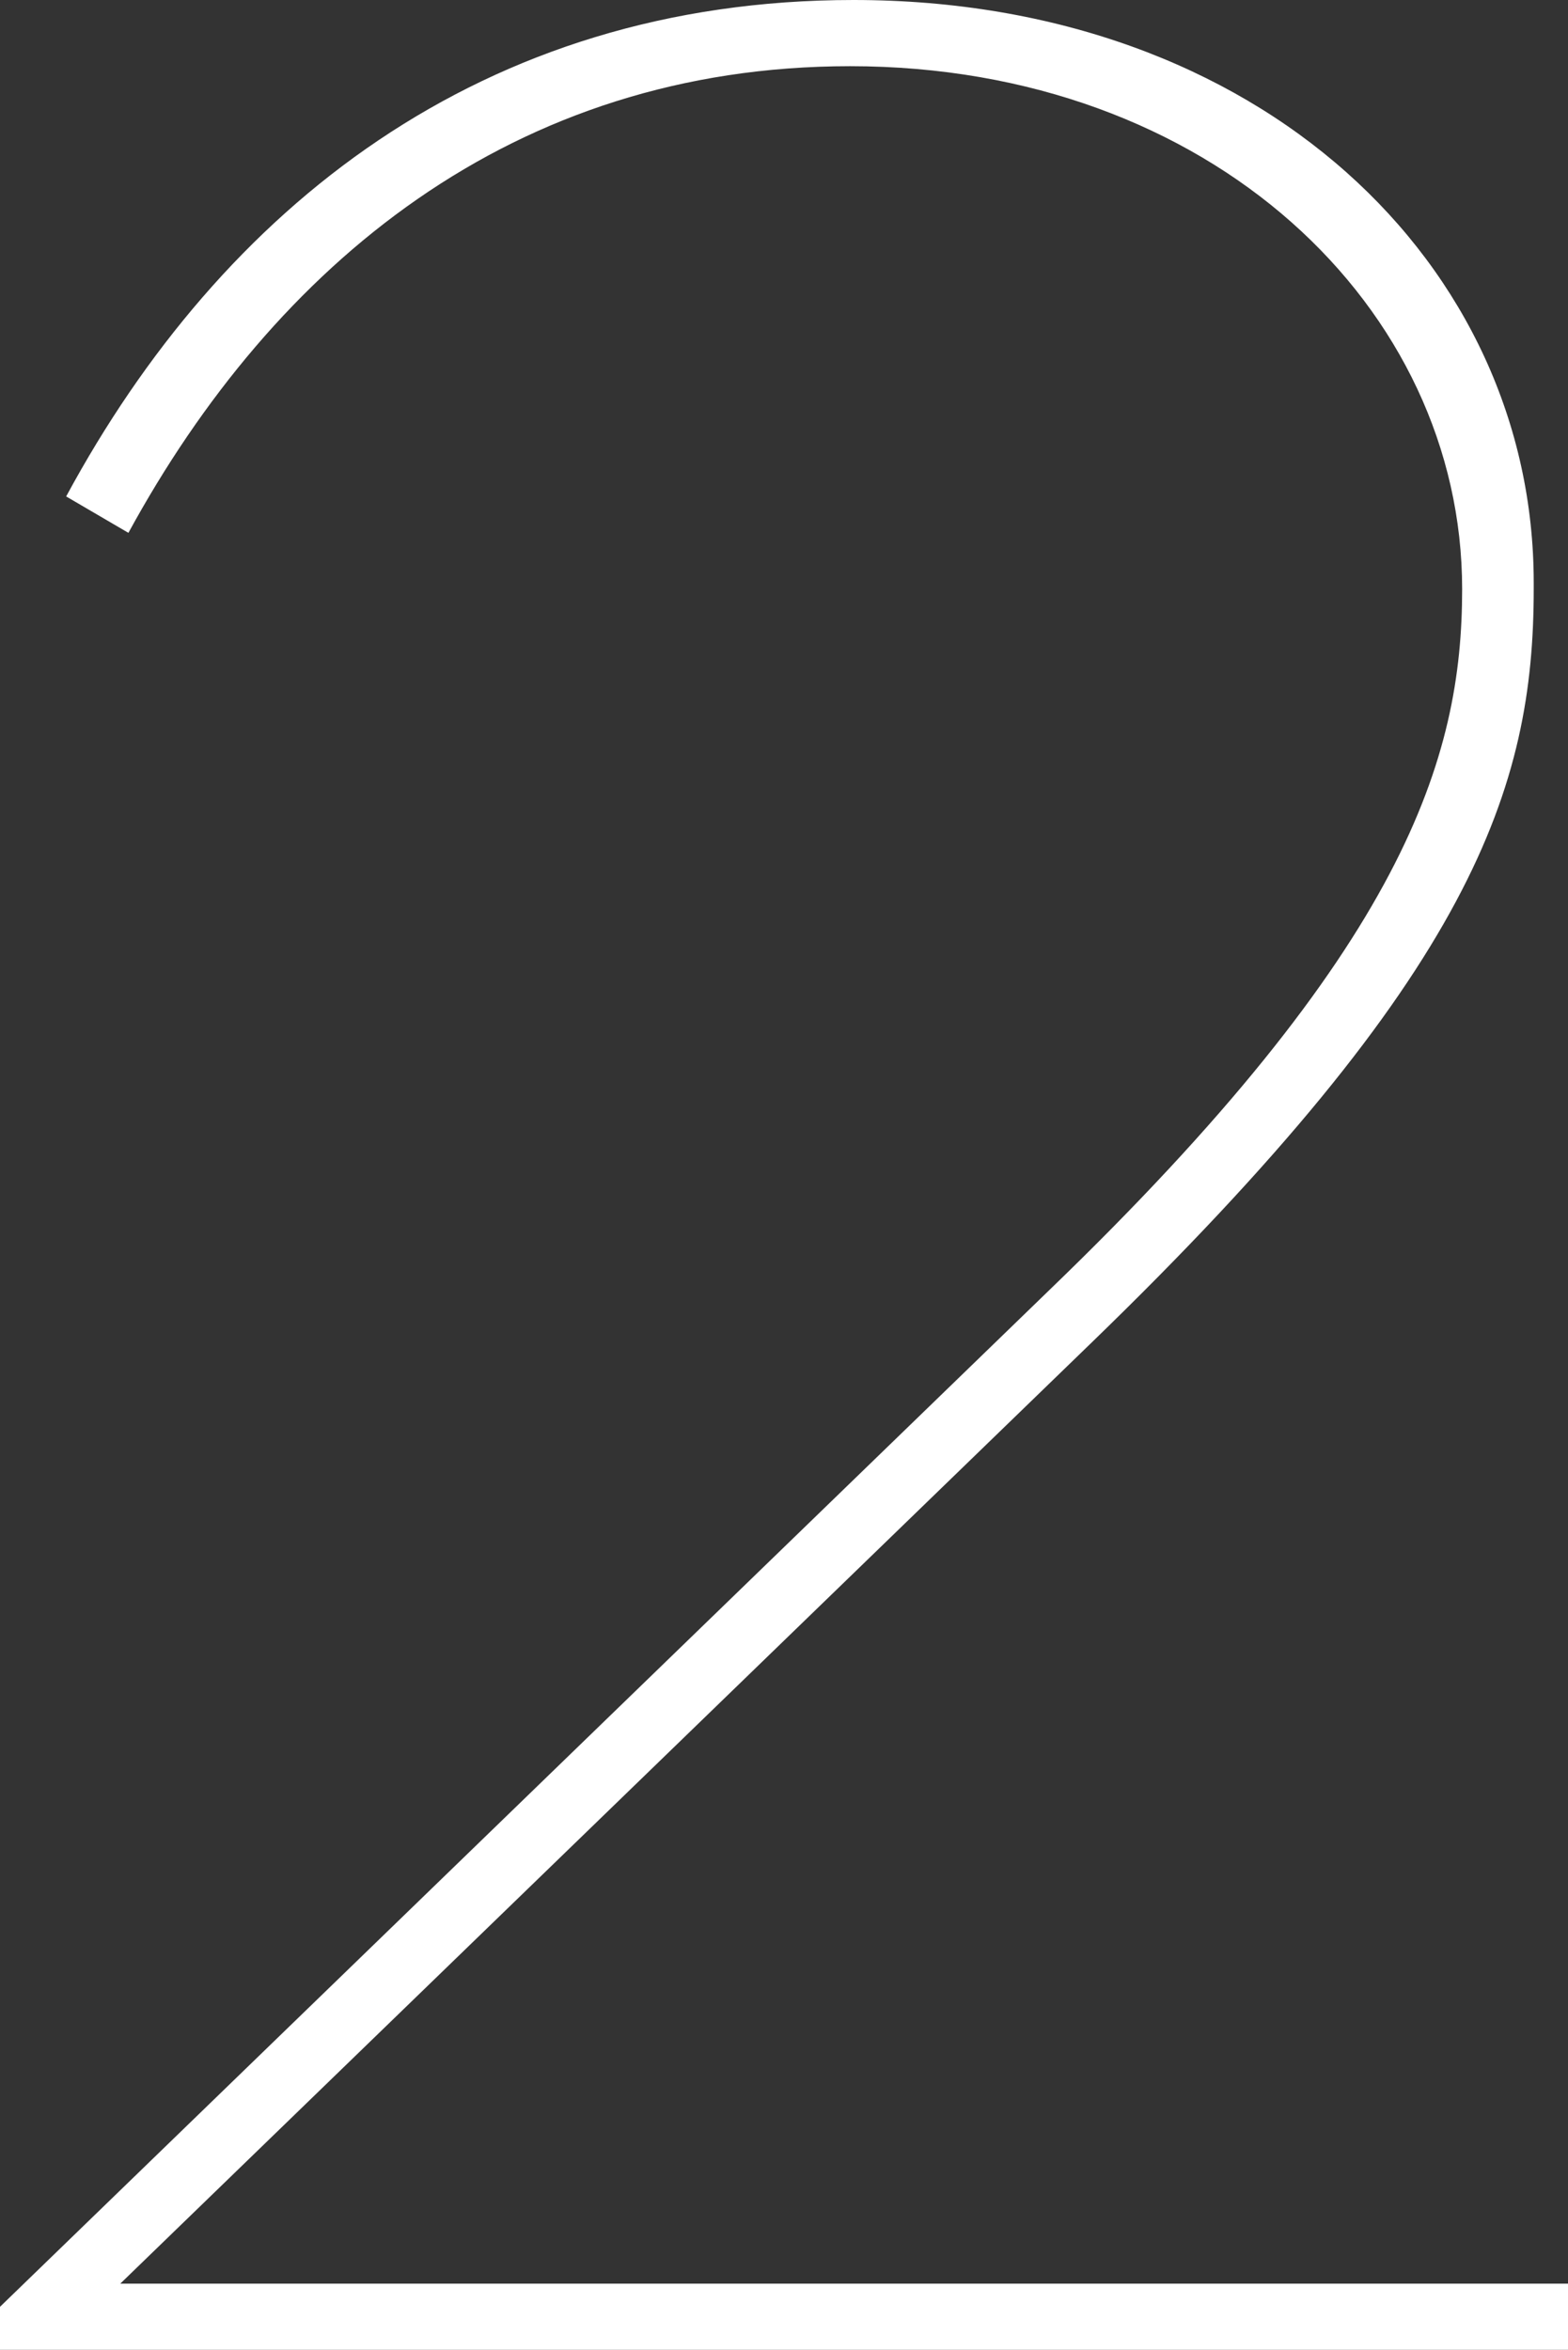
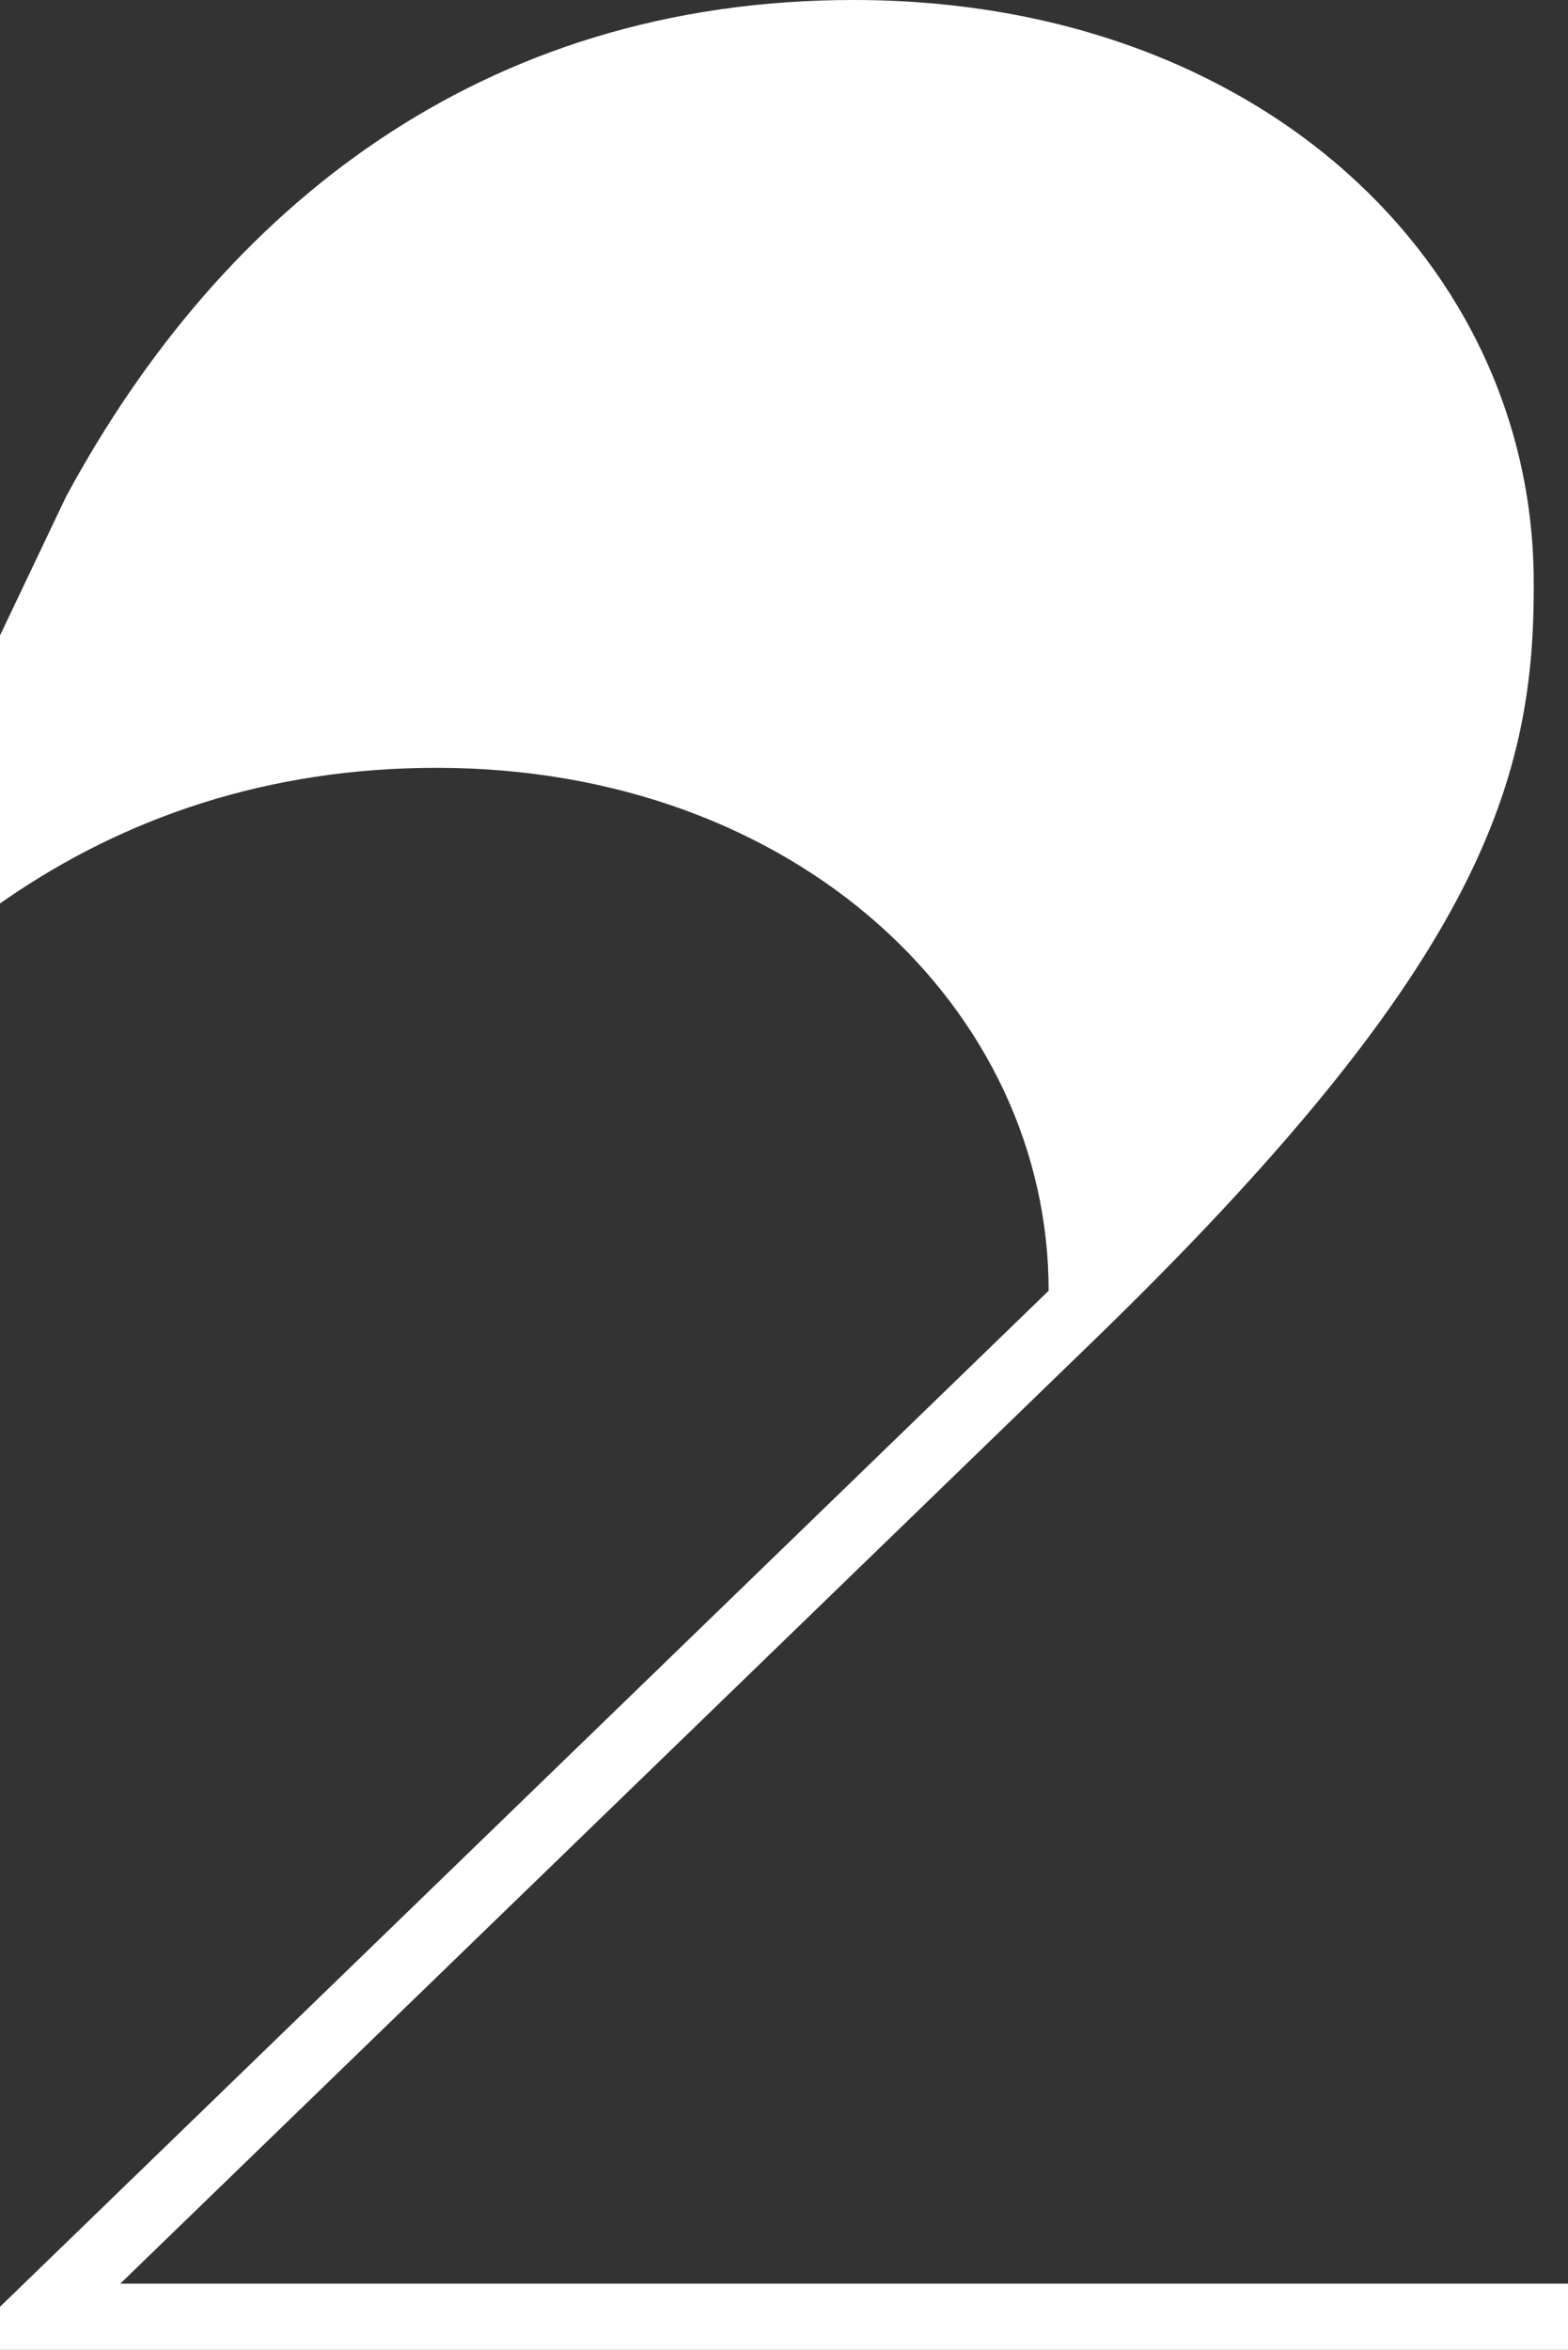
<svg xmlns="http://www.w3.org/2000/svg" viewBox="0 0 52.14 78.1">
  <rect x="0" y="0" width="52.14" height="78.1" fill="#333333" stroke="none" />
  <defs>
    <style>.cls-1{fill:#fff;}</style>
  </defs>
  <g id="レイヤー_2" data-name="レイヤー 2">
    <g id="レイヤー_1-2" data-name="レイヤー 1">
-       <path class="cls-1" d="M0,76.67,34.87,42.9C46.75,31.46,48.62,25.19,48.62,19.58c0-9.35-8.36-17.38-20.35-17.38-11.22,0-19.14,6.6-24,15.51L2.2,16.5C7.37,6.93,16,0,28.38,0,41.91,0,51,8.8,51,19.36v.22c0,6.6-2,12.76-14.74,25.08L4,75.9H52.14v2.2H0Z" />
+       <path class="cls-1" d="M0,76.67,34.87,42.9c0-9.35-8.36-17.38-20.35-17.38-11.22,0-19.14,6.6-24,15.51L2.2,16.5C7.37,6.93,16,0,28.38,0,41.91,0,51,8.8,51,19.36v.22c0,6.6-2,12.76-14.74,25.08L4,75.9H52.14v2.2H0Z" />
    </g>
  </g>
</svg>